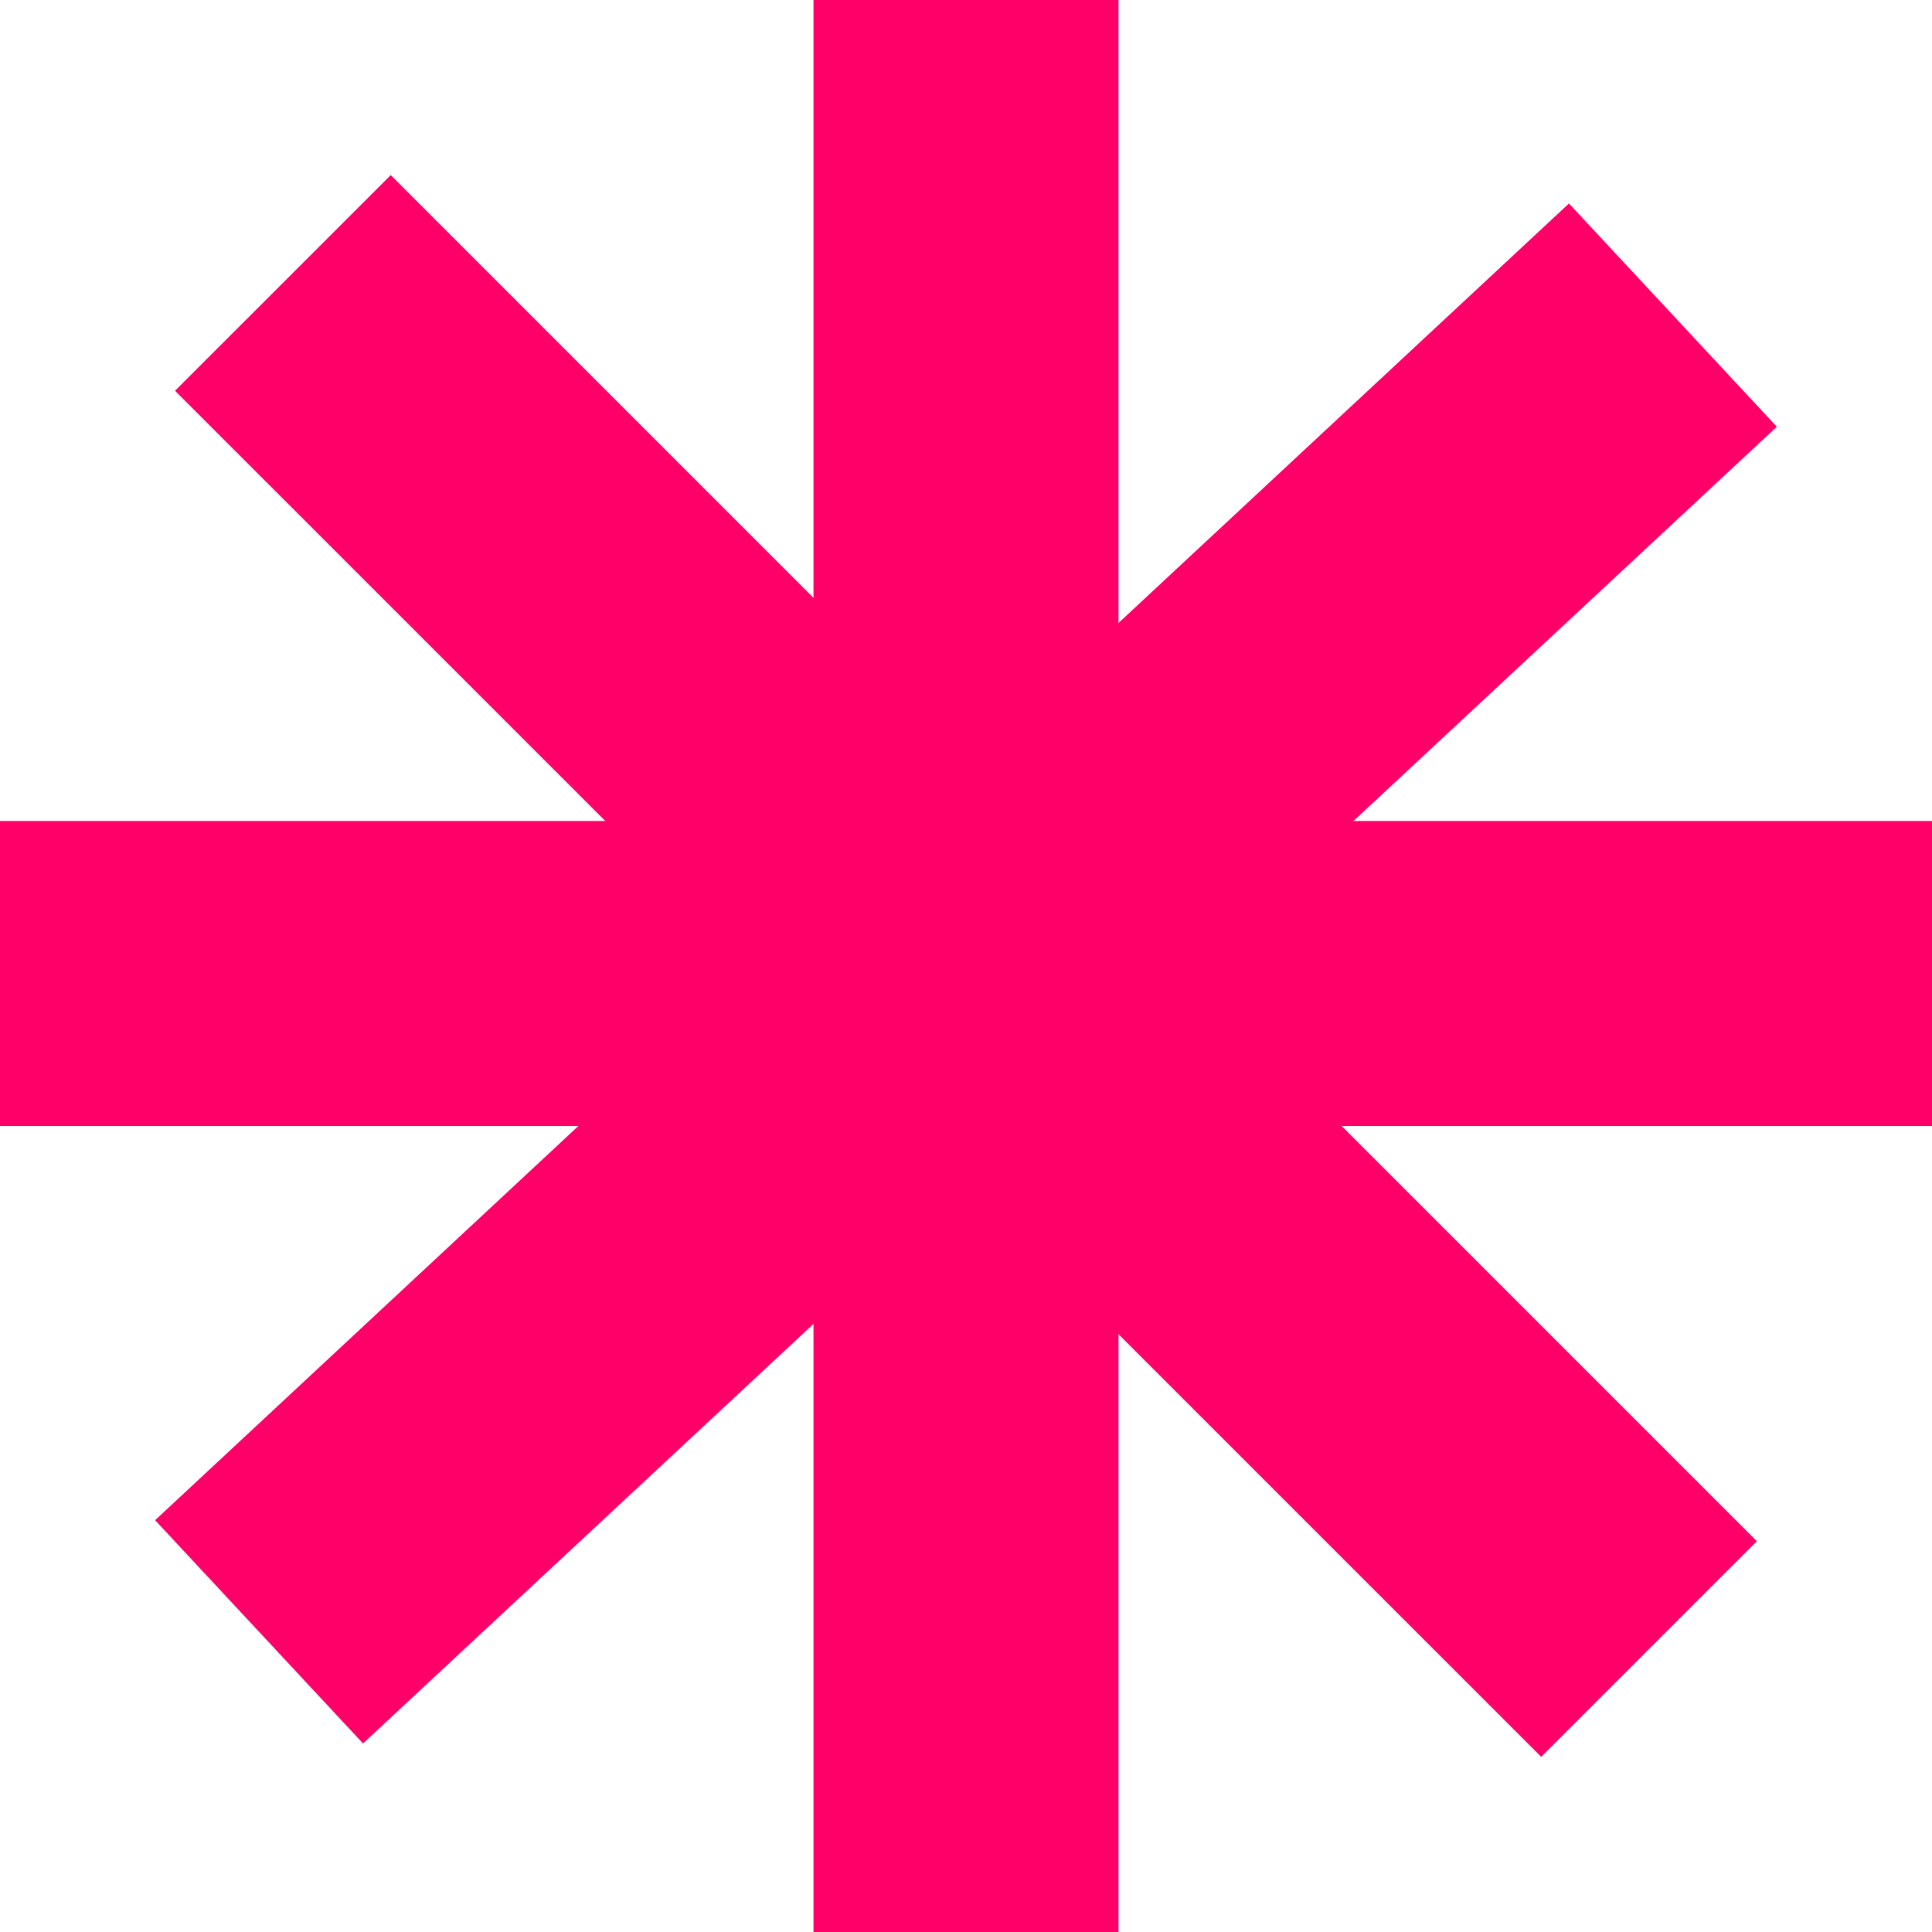
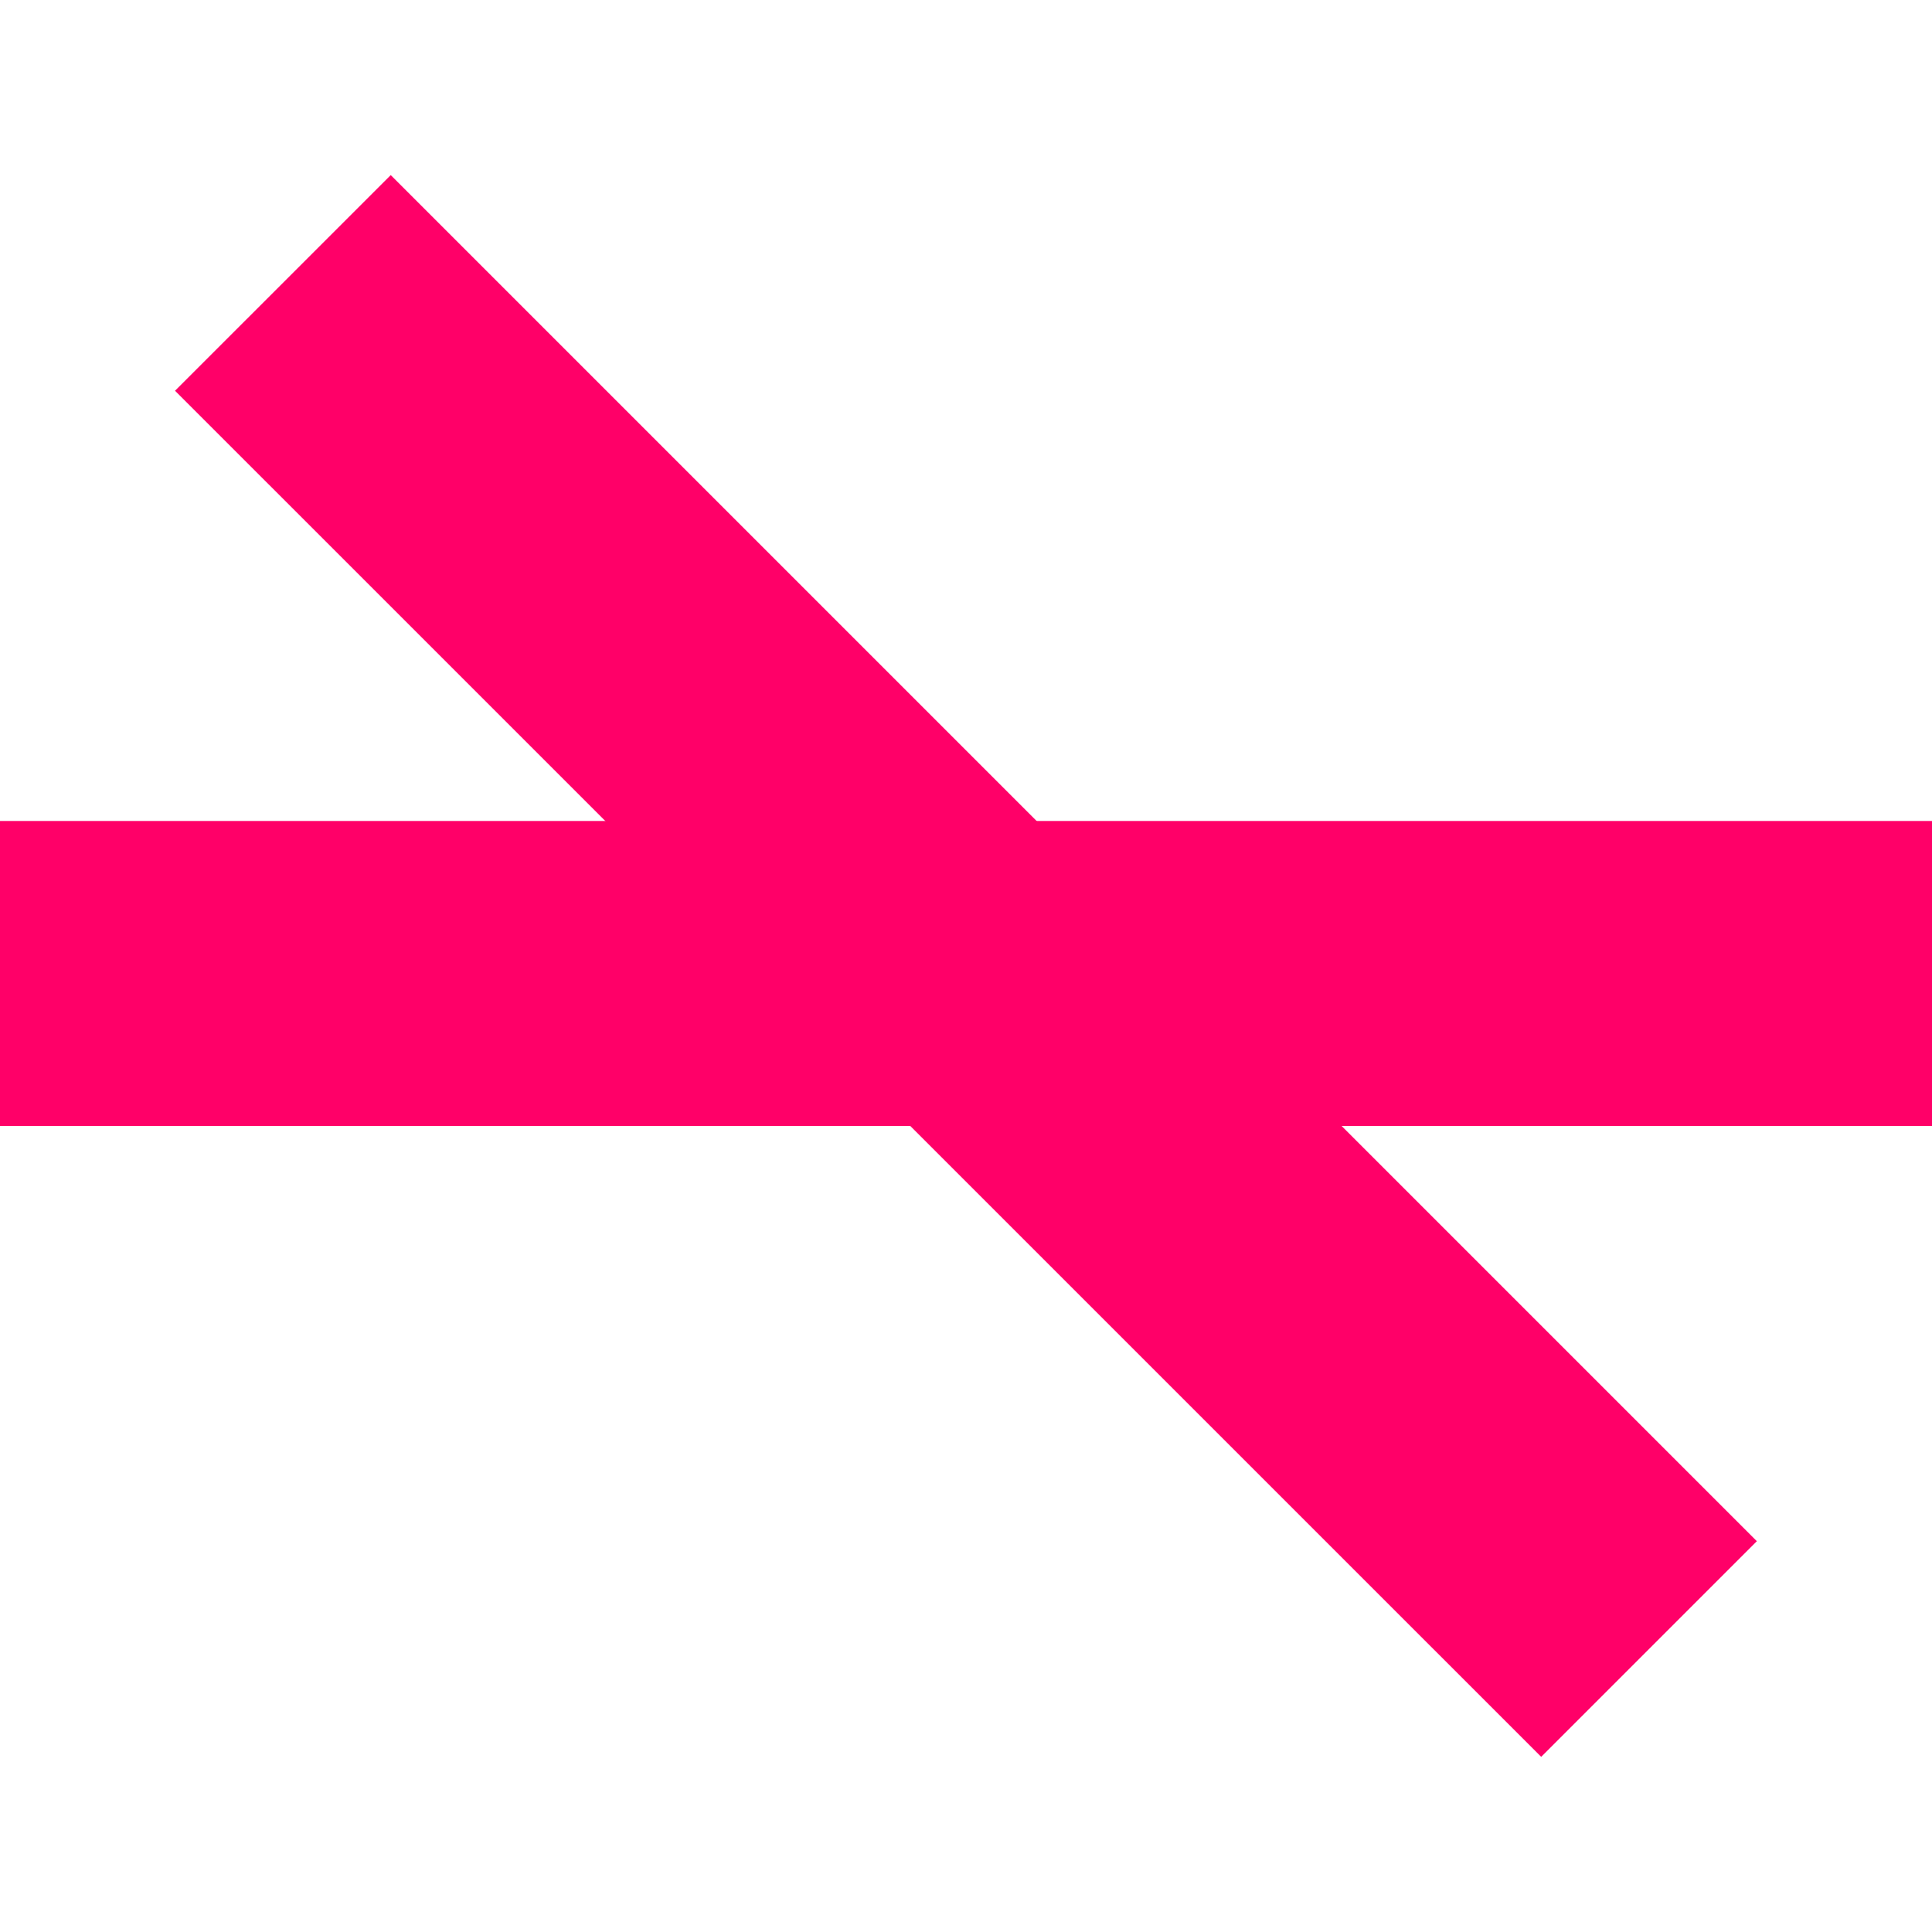
<svg xmlns="http://www.w3.org/2000/svg" data-bbox="0 0 32 32" viewBox="0 0 32 32" height="42.667" width="42.667" data-type="color">
  <g>
-     <path fill="#ff0068" d="M18.526 0v32h-5.052V0z" data-color="1" />
    <path fill="#ff0068" d="M32 13.598v5.052H0v-5.052z" data-color="1" />
-     <path fill="#ff0068" d="m25.987 3.37 3.443 3.698L6.013 28.877l-3.444-3.698z" data-color="1" />
    <path fill="#ff0068" d="m6.472 2.9 22.627 22.627-3.572 3.572L2.899 6.472z" data-color="1" />
  </g>
</svg>